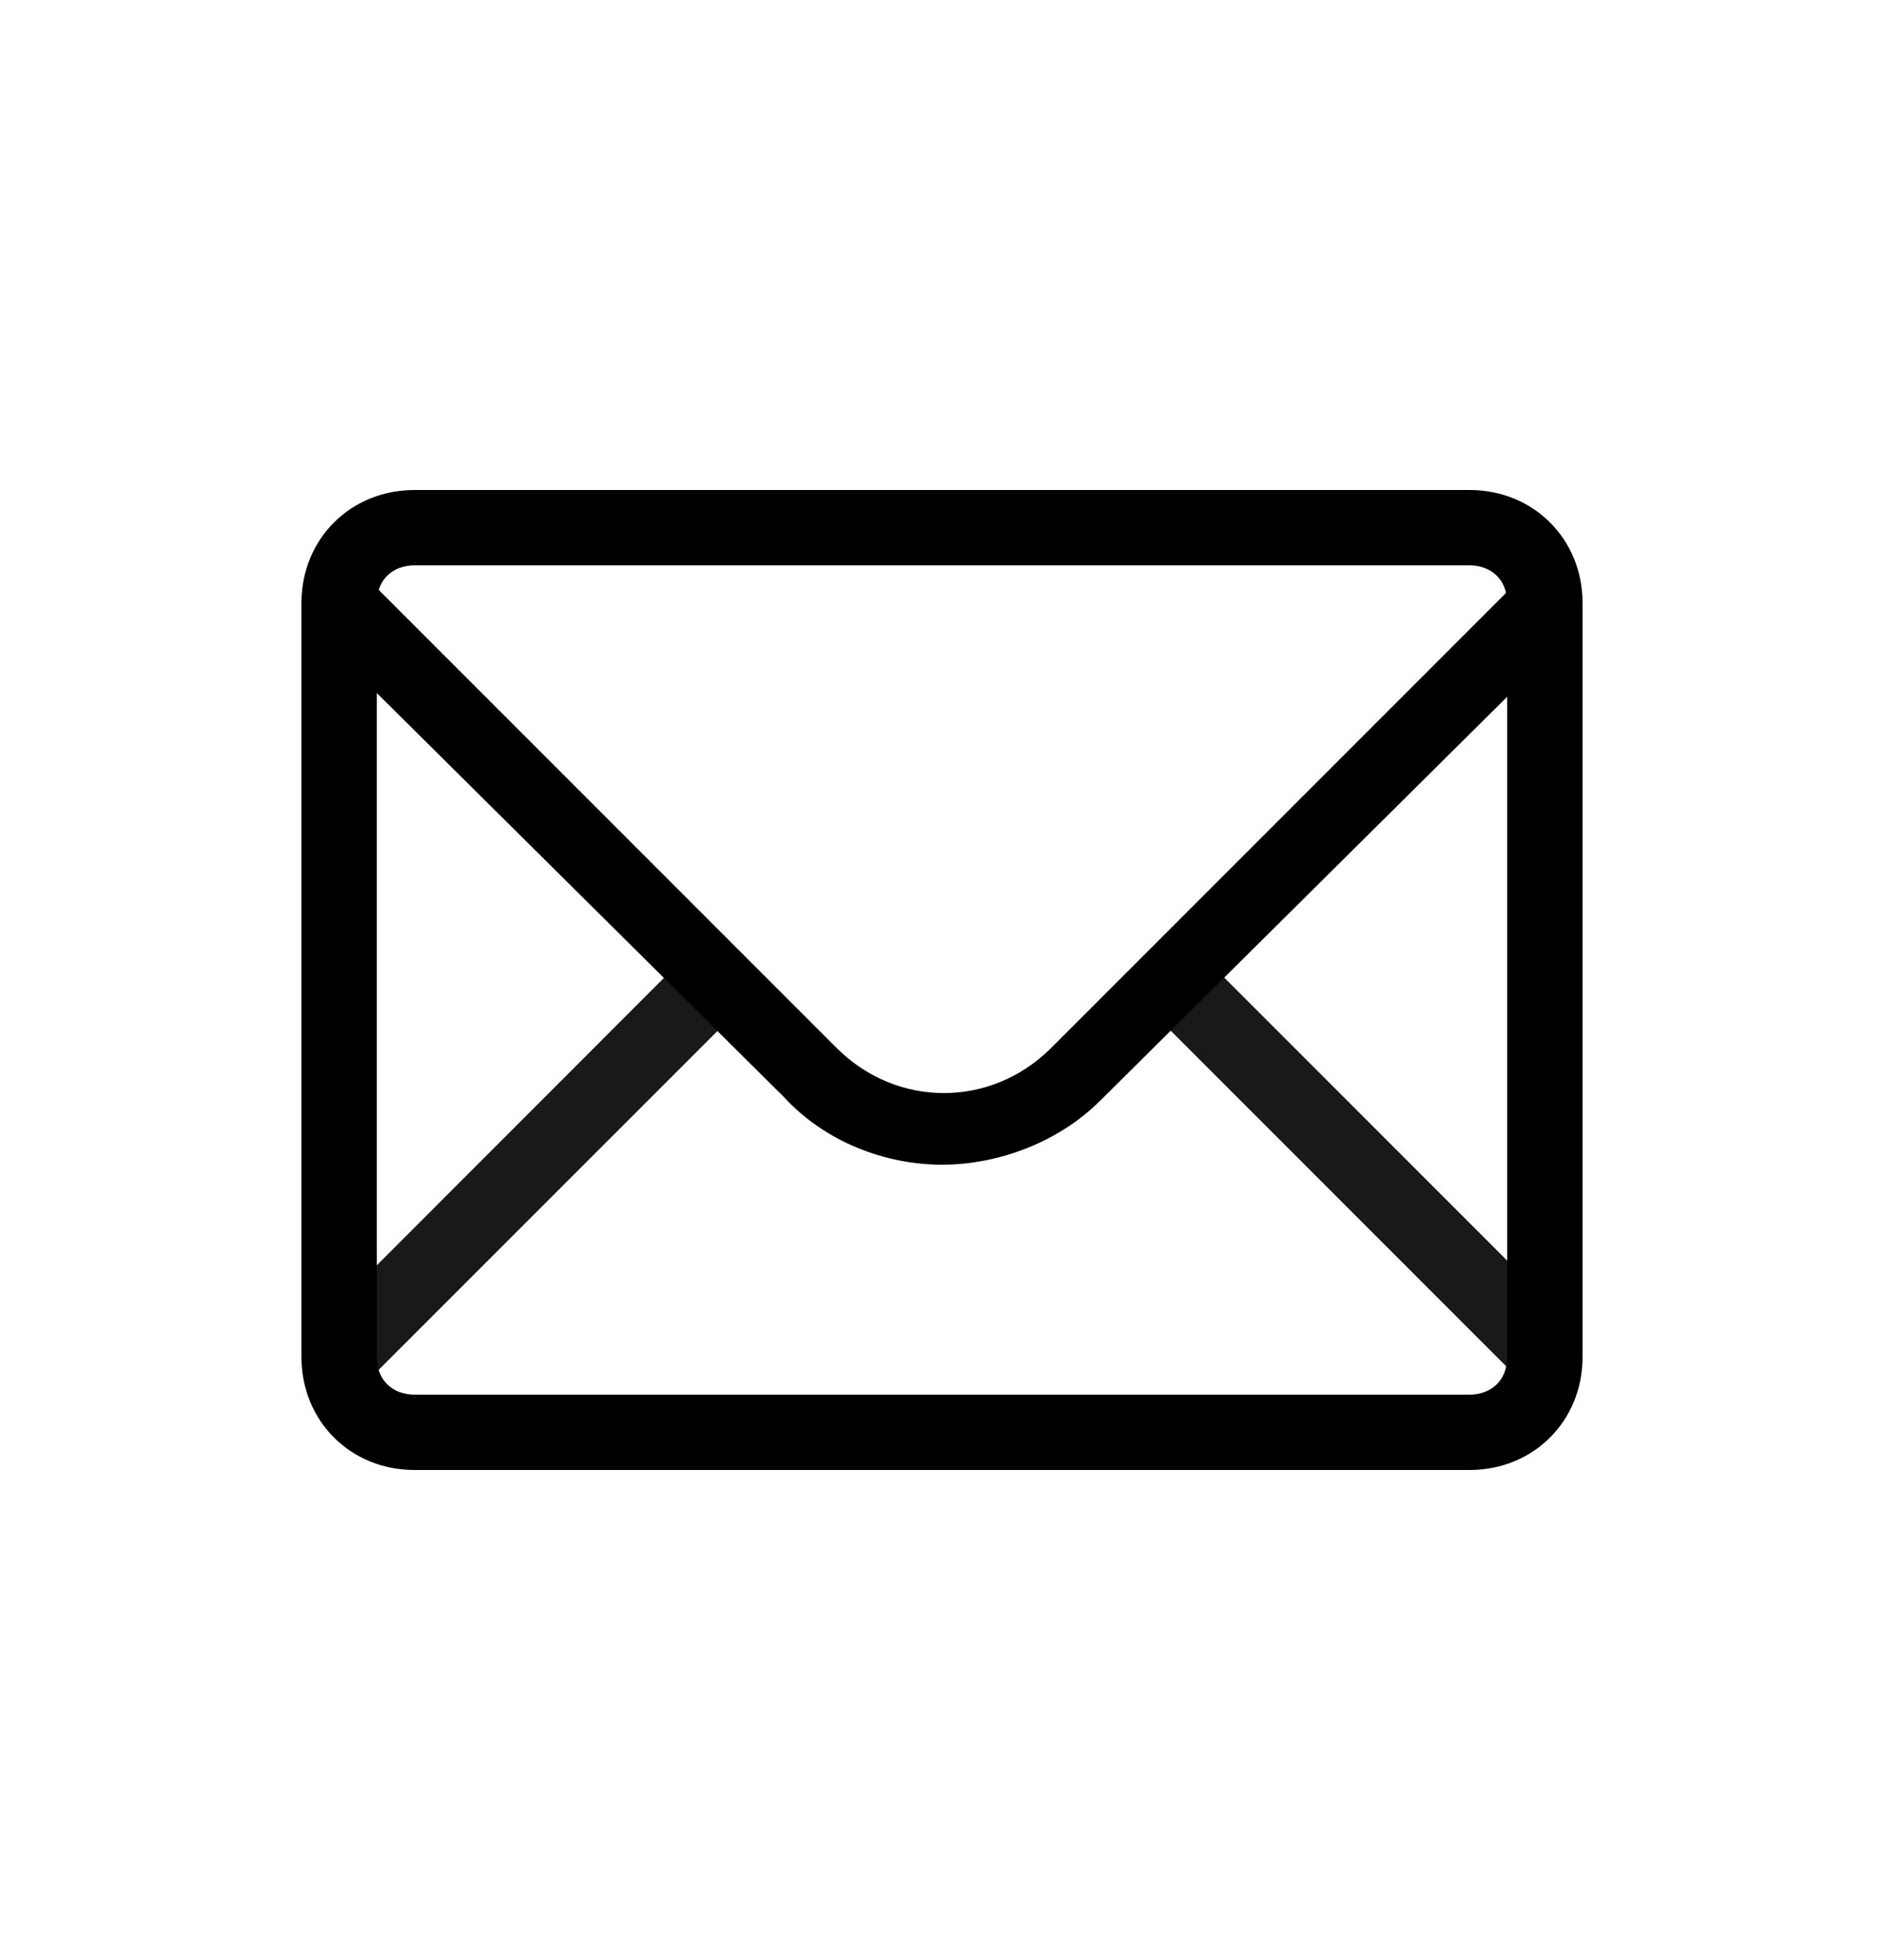
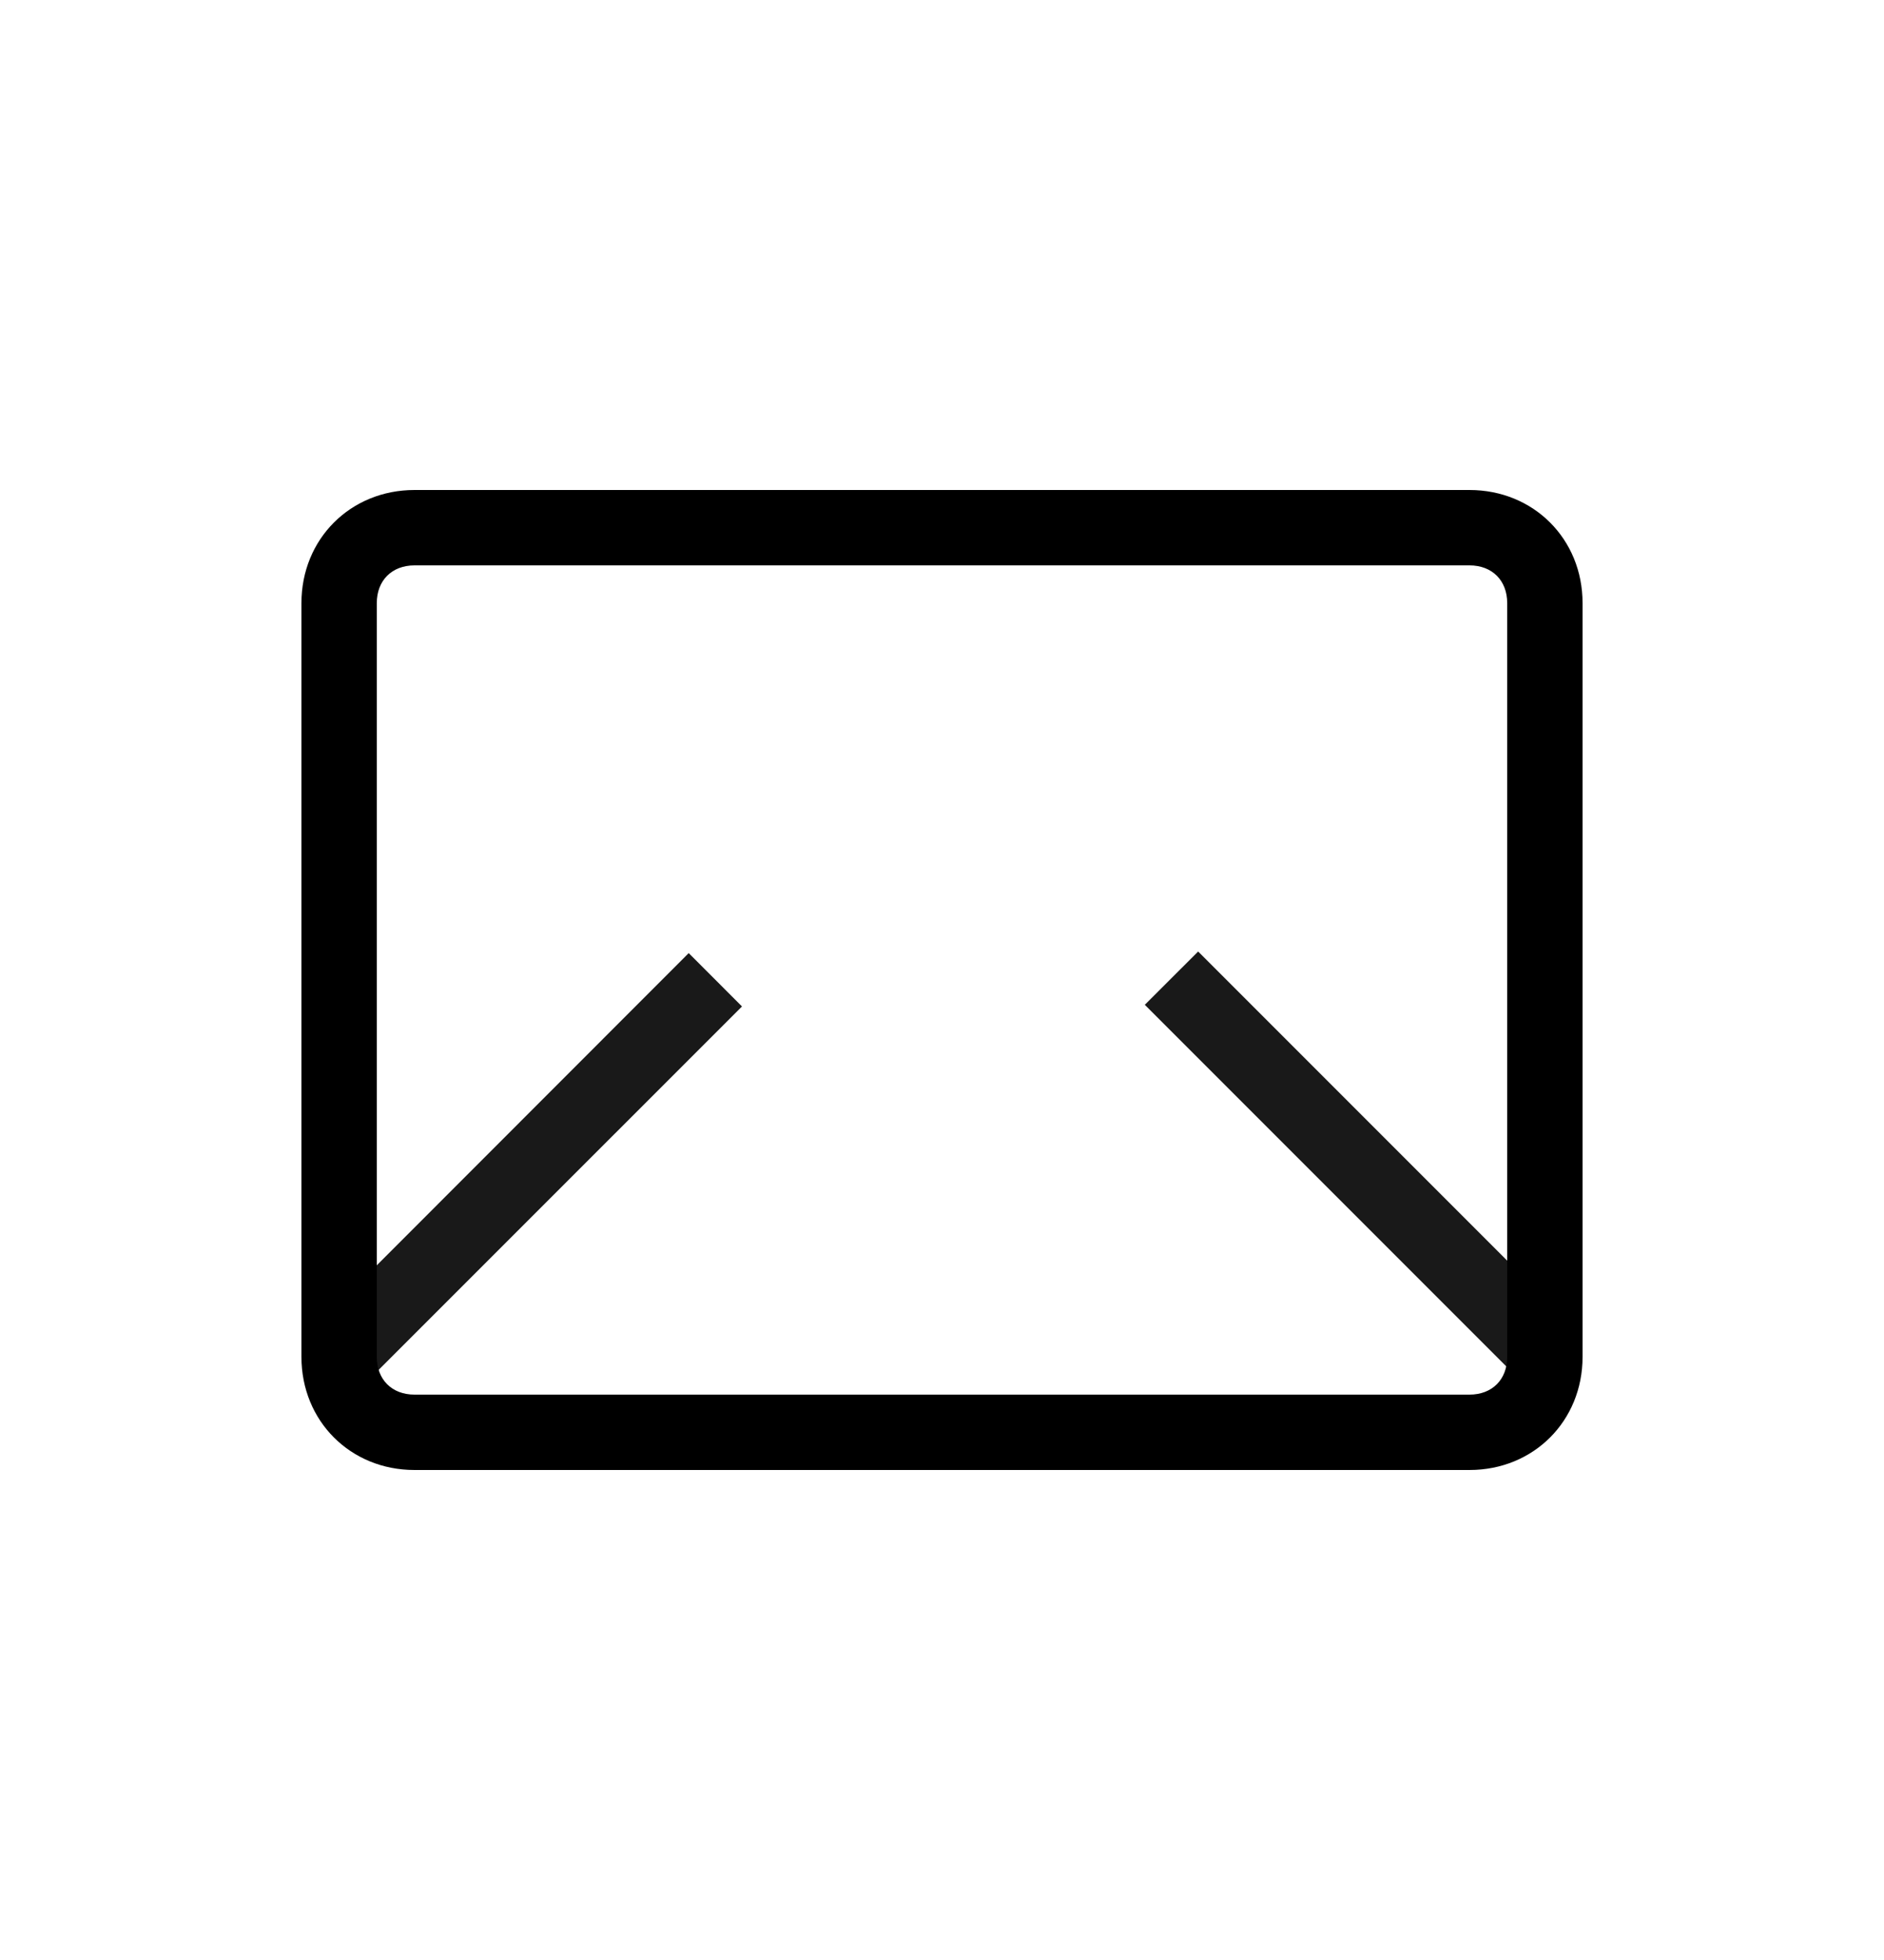
<svg xmlns="http://www.w3.org/2000/svg" width="25" height="26" viewBox="0 0 25 26" fill="none">
  <path opacity="0.9" d="M15.899 12.622L20.884 17.607L20.176 18.314L15.191 13.329L15.899 12.622ZM9.139 12.643L9.846 13.351L4.896 18.3L4.189 17.596L9.139 12.643Z" fill="black" />
-   <path d="M12.5 15.45C11.75 15.45 10.95 15.15 10.4 14.55L4.15 8.35L4.85 7.65L11.1 13.9C11.9 14.7 13.15 14.7 13.95 13.9L20.2 7.65L20.9 8.35L14.6 14.6C14.05 15.15 13.25 15.45 12.5 15.45Z" fill="black" />
  <path d="M19.5 19.5H5.5C4.65 19.5 4 18.85 4 18V8C4 7.15 4.65 6.5 5.5 6.5H19.5C20.35 6.5 21 7.15 21 8V18C21 18.85 20.35 19.5 19.5 19.5ZM5.5 7.5C5.2 7.5 5 7.7 5 8V18C5 18.3 5.2 18.5 5.5 18.5H19.5C19.8 18.5 20 18.3 20 18V8C20 7.7 19.8 7.5 19.5 7.5H5.5Z" fill="black" />
</svg>